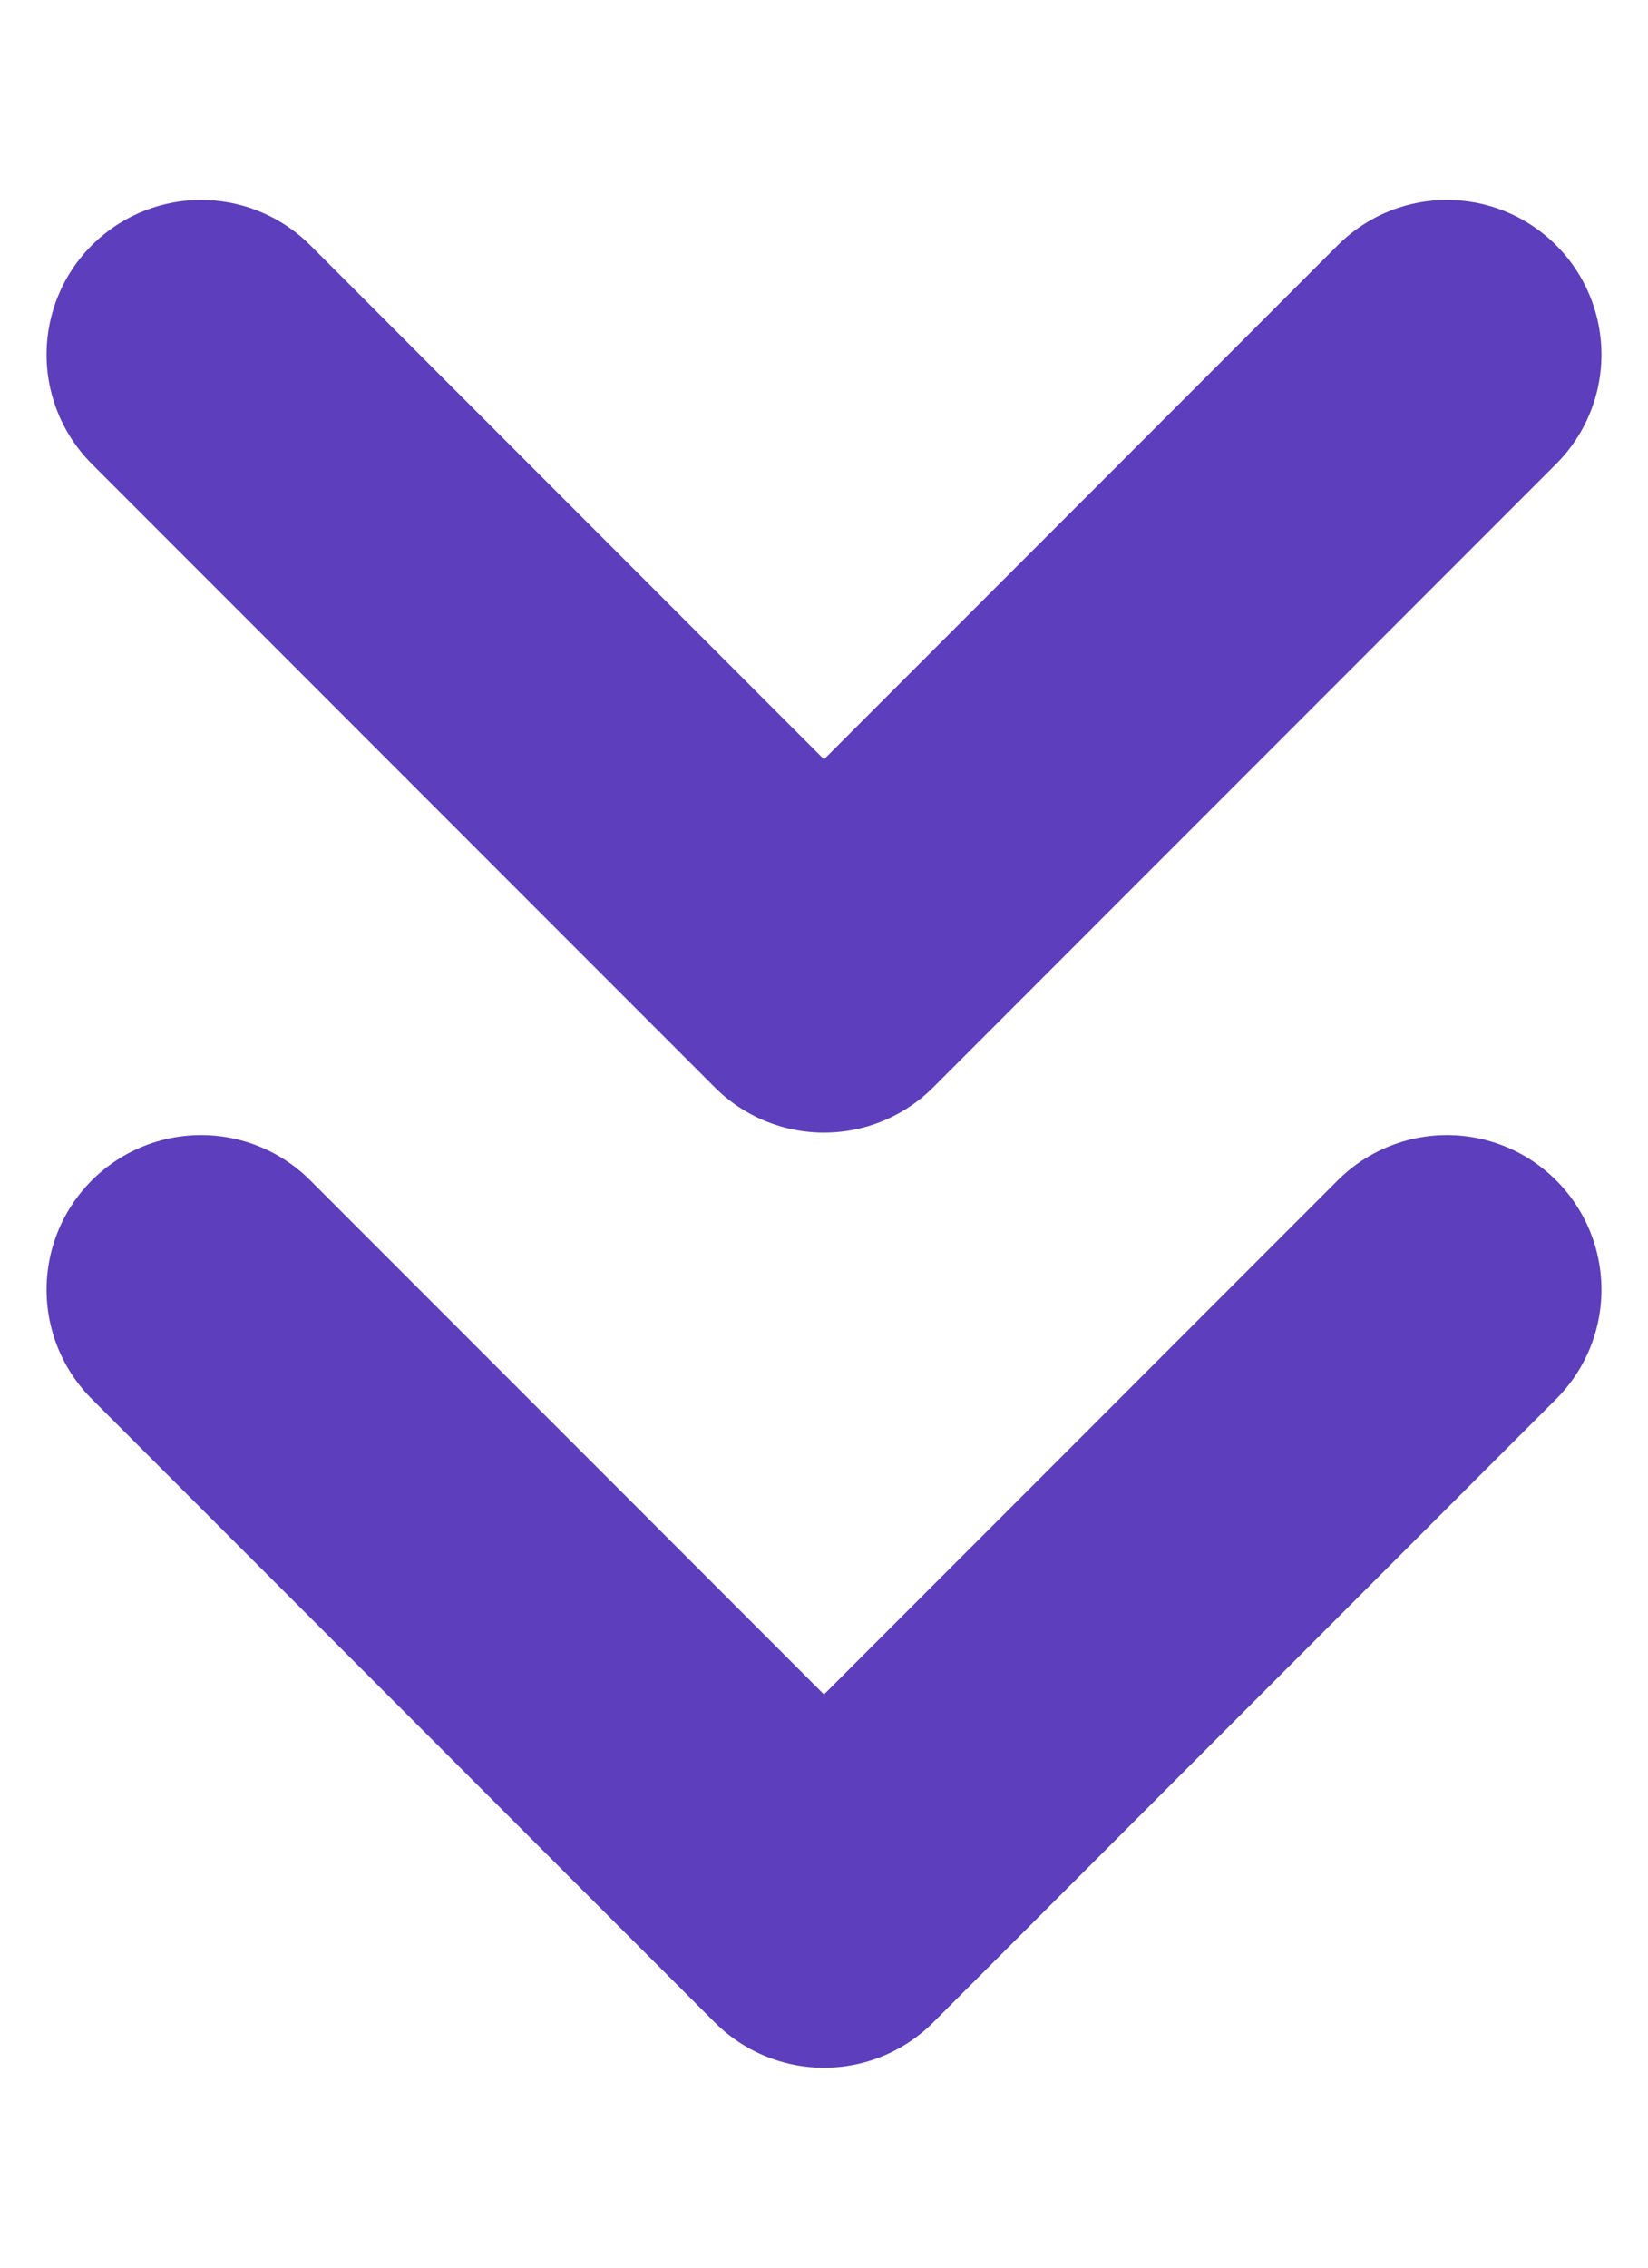
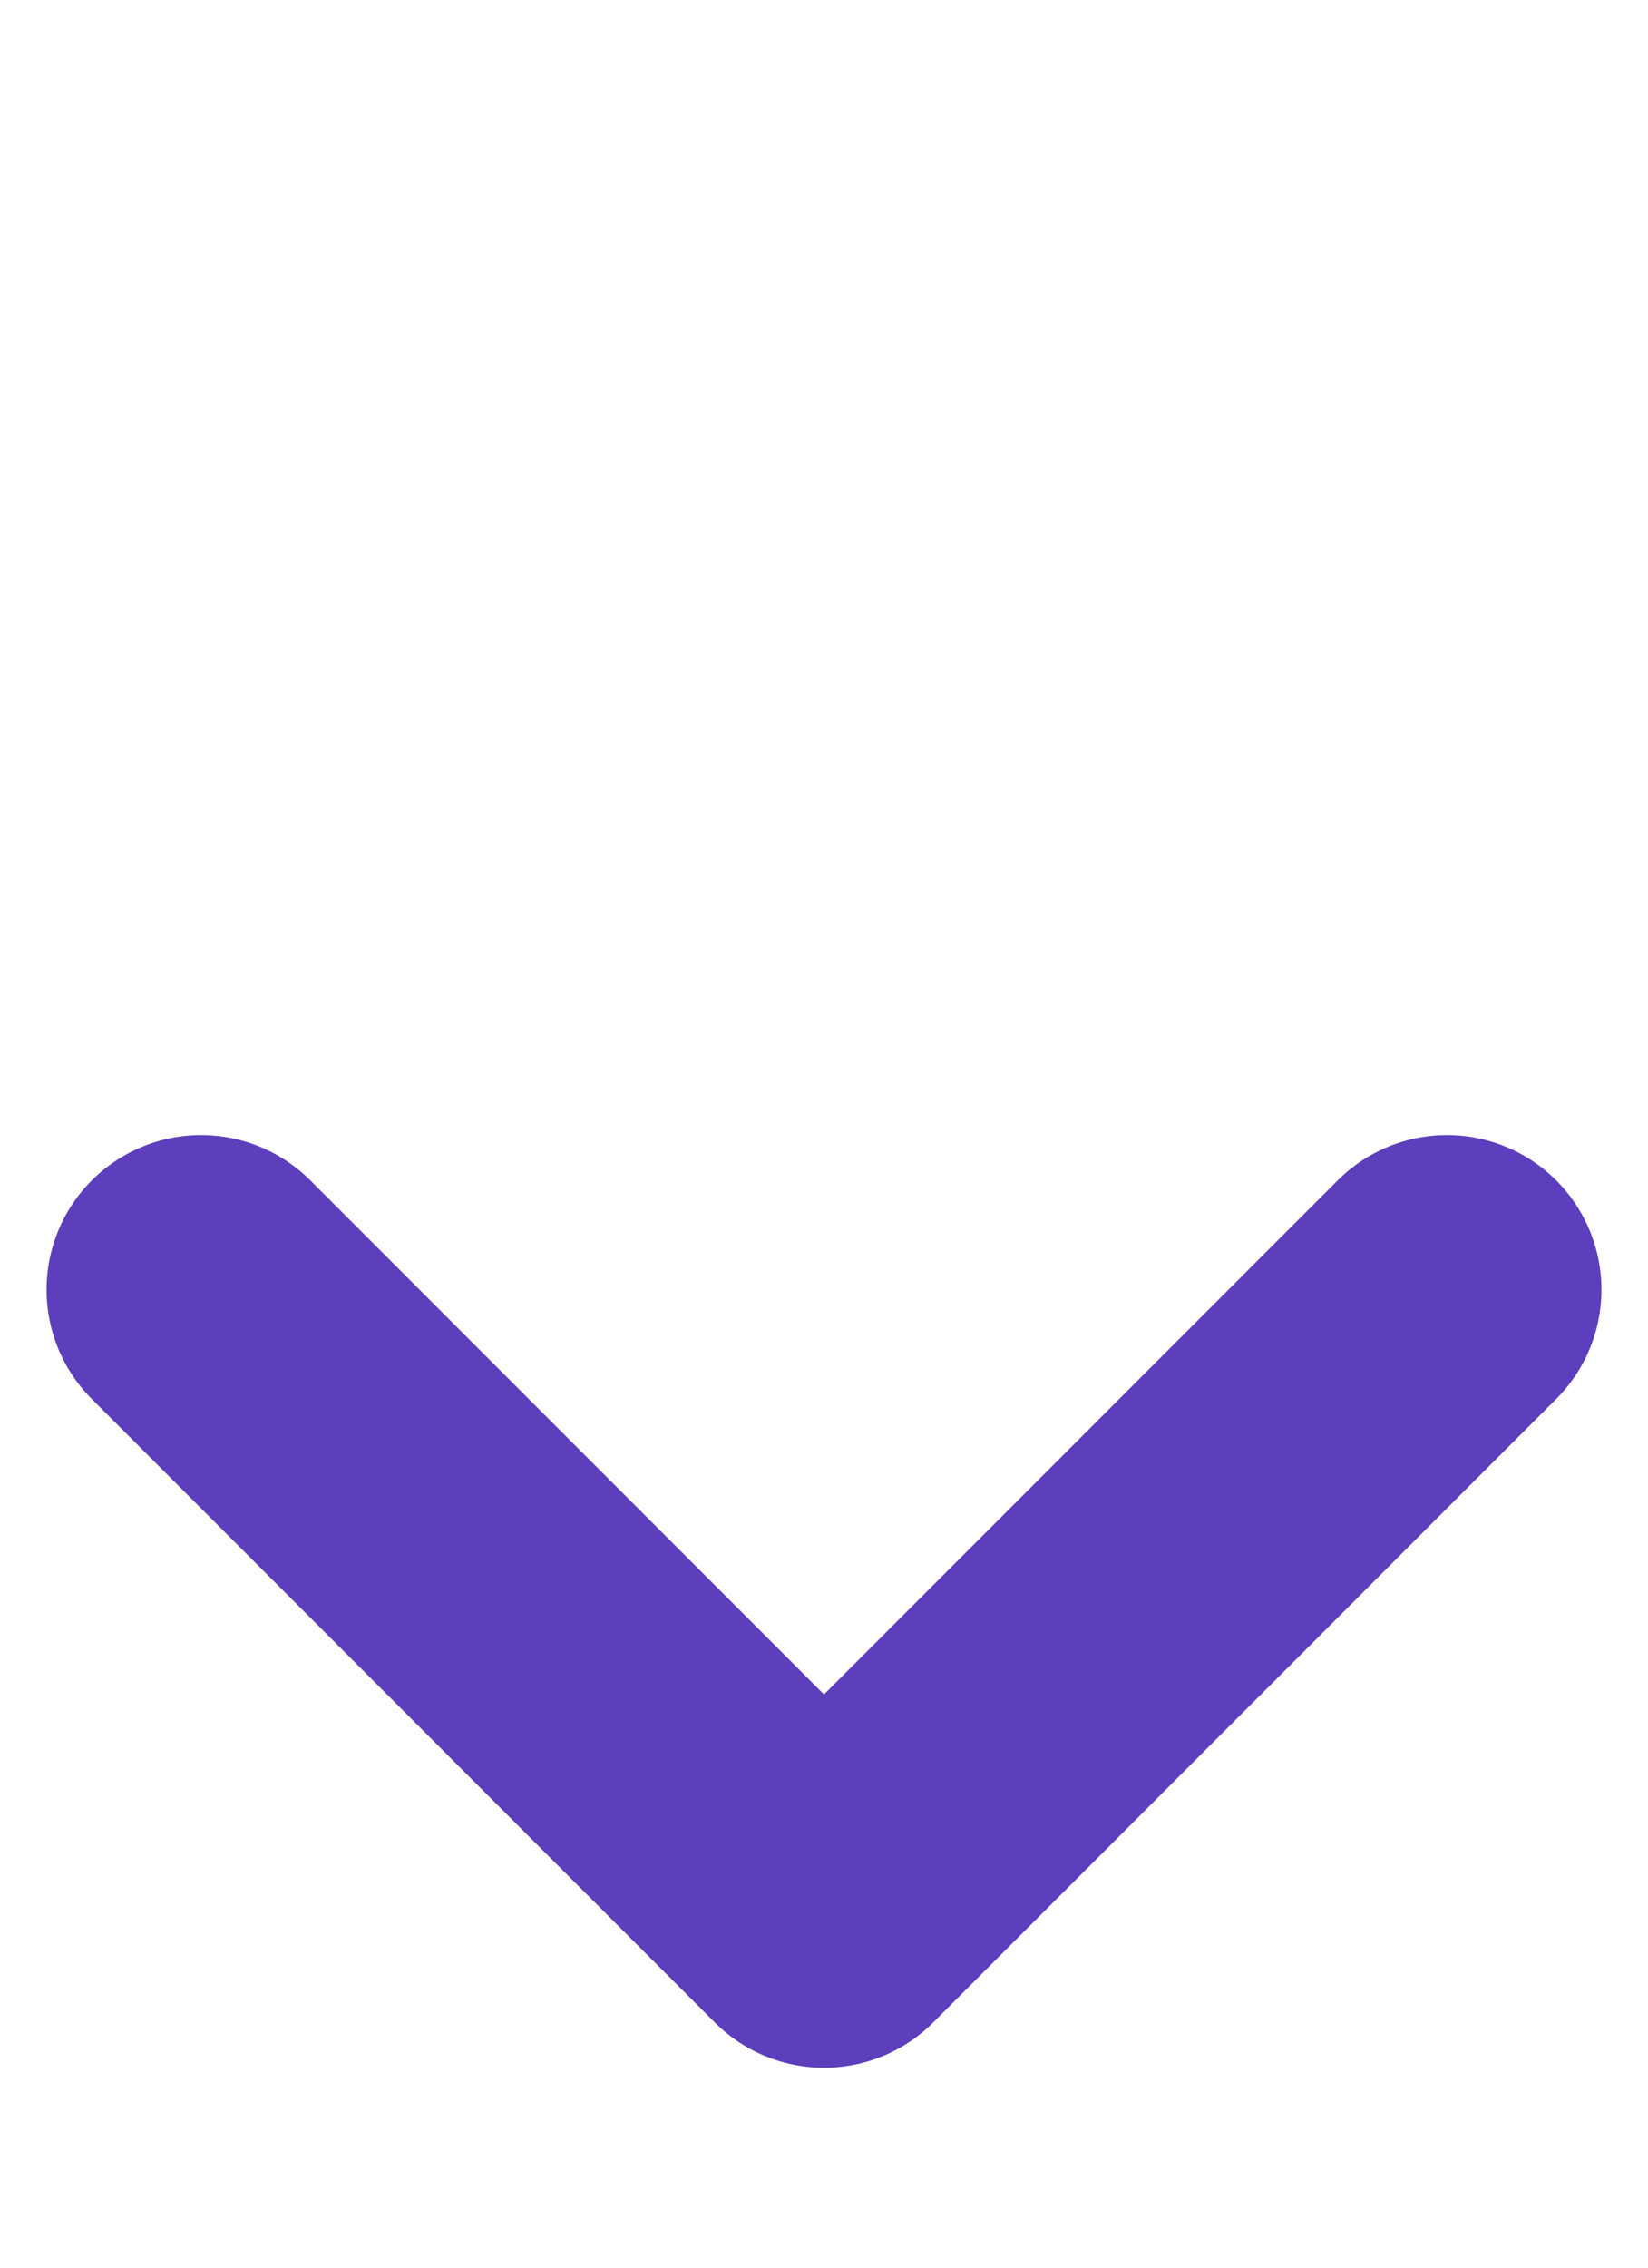
<svg xmlns="http://www.w3.org/2000/svg" width="8" height="11" viewBox="0 0 8 11" fill="none">
  <g id="Group 56">
-     <path id="Path 3" d="M7.024 1.72L4 4.744L0.976 1.72" stroke="#5D3EBC" stroke-width="1.5" stroke-linecap="round" stroke-linejoin="round" />
    <path id="Path 3_2" d="M7.024 6.256L4 9.28L0.976 6.256" stroke="#5D3EBC" stroke-width="1.5" stroke-linecap="round" stroke-linejoin="round" />
  </g>
</svg>